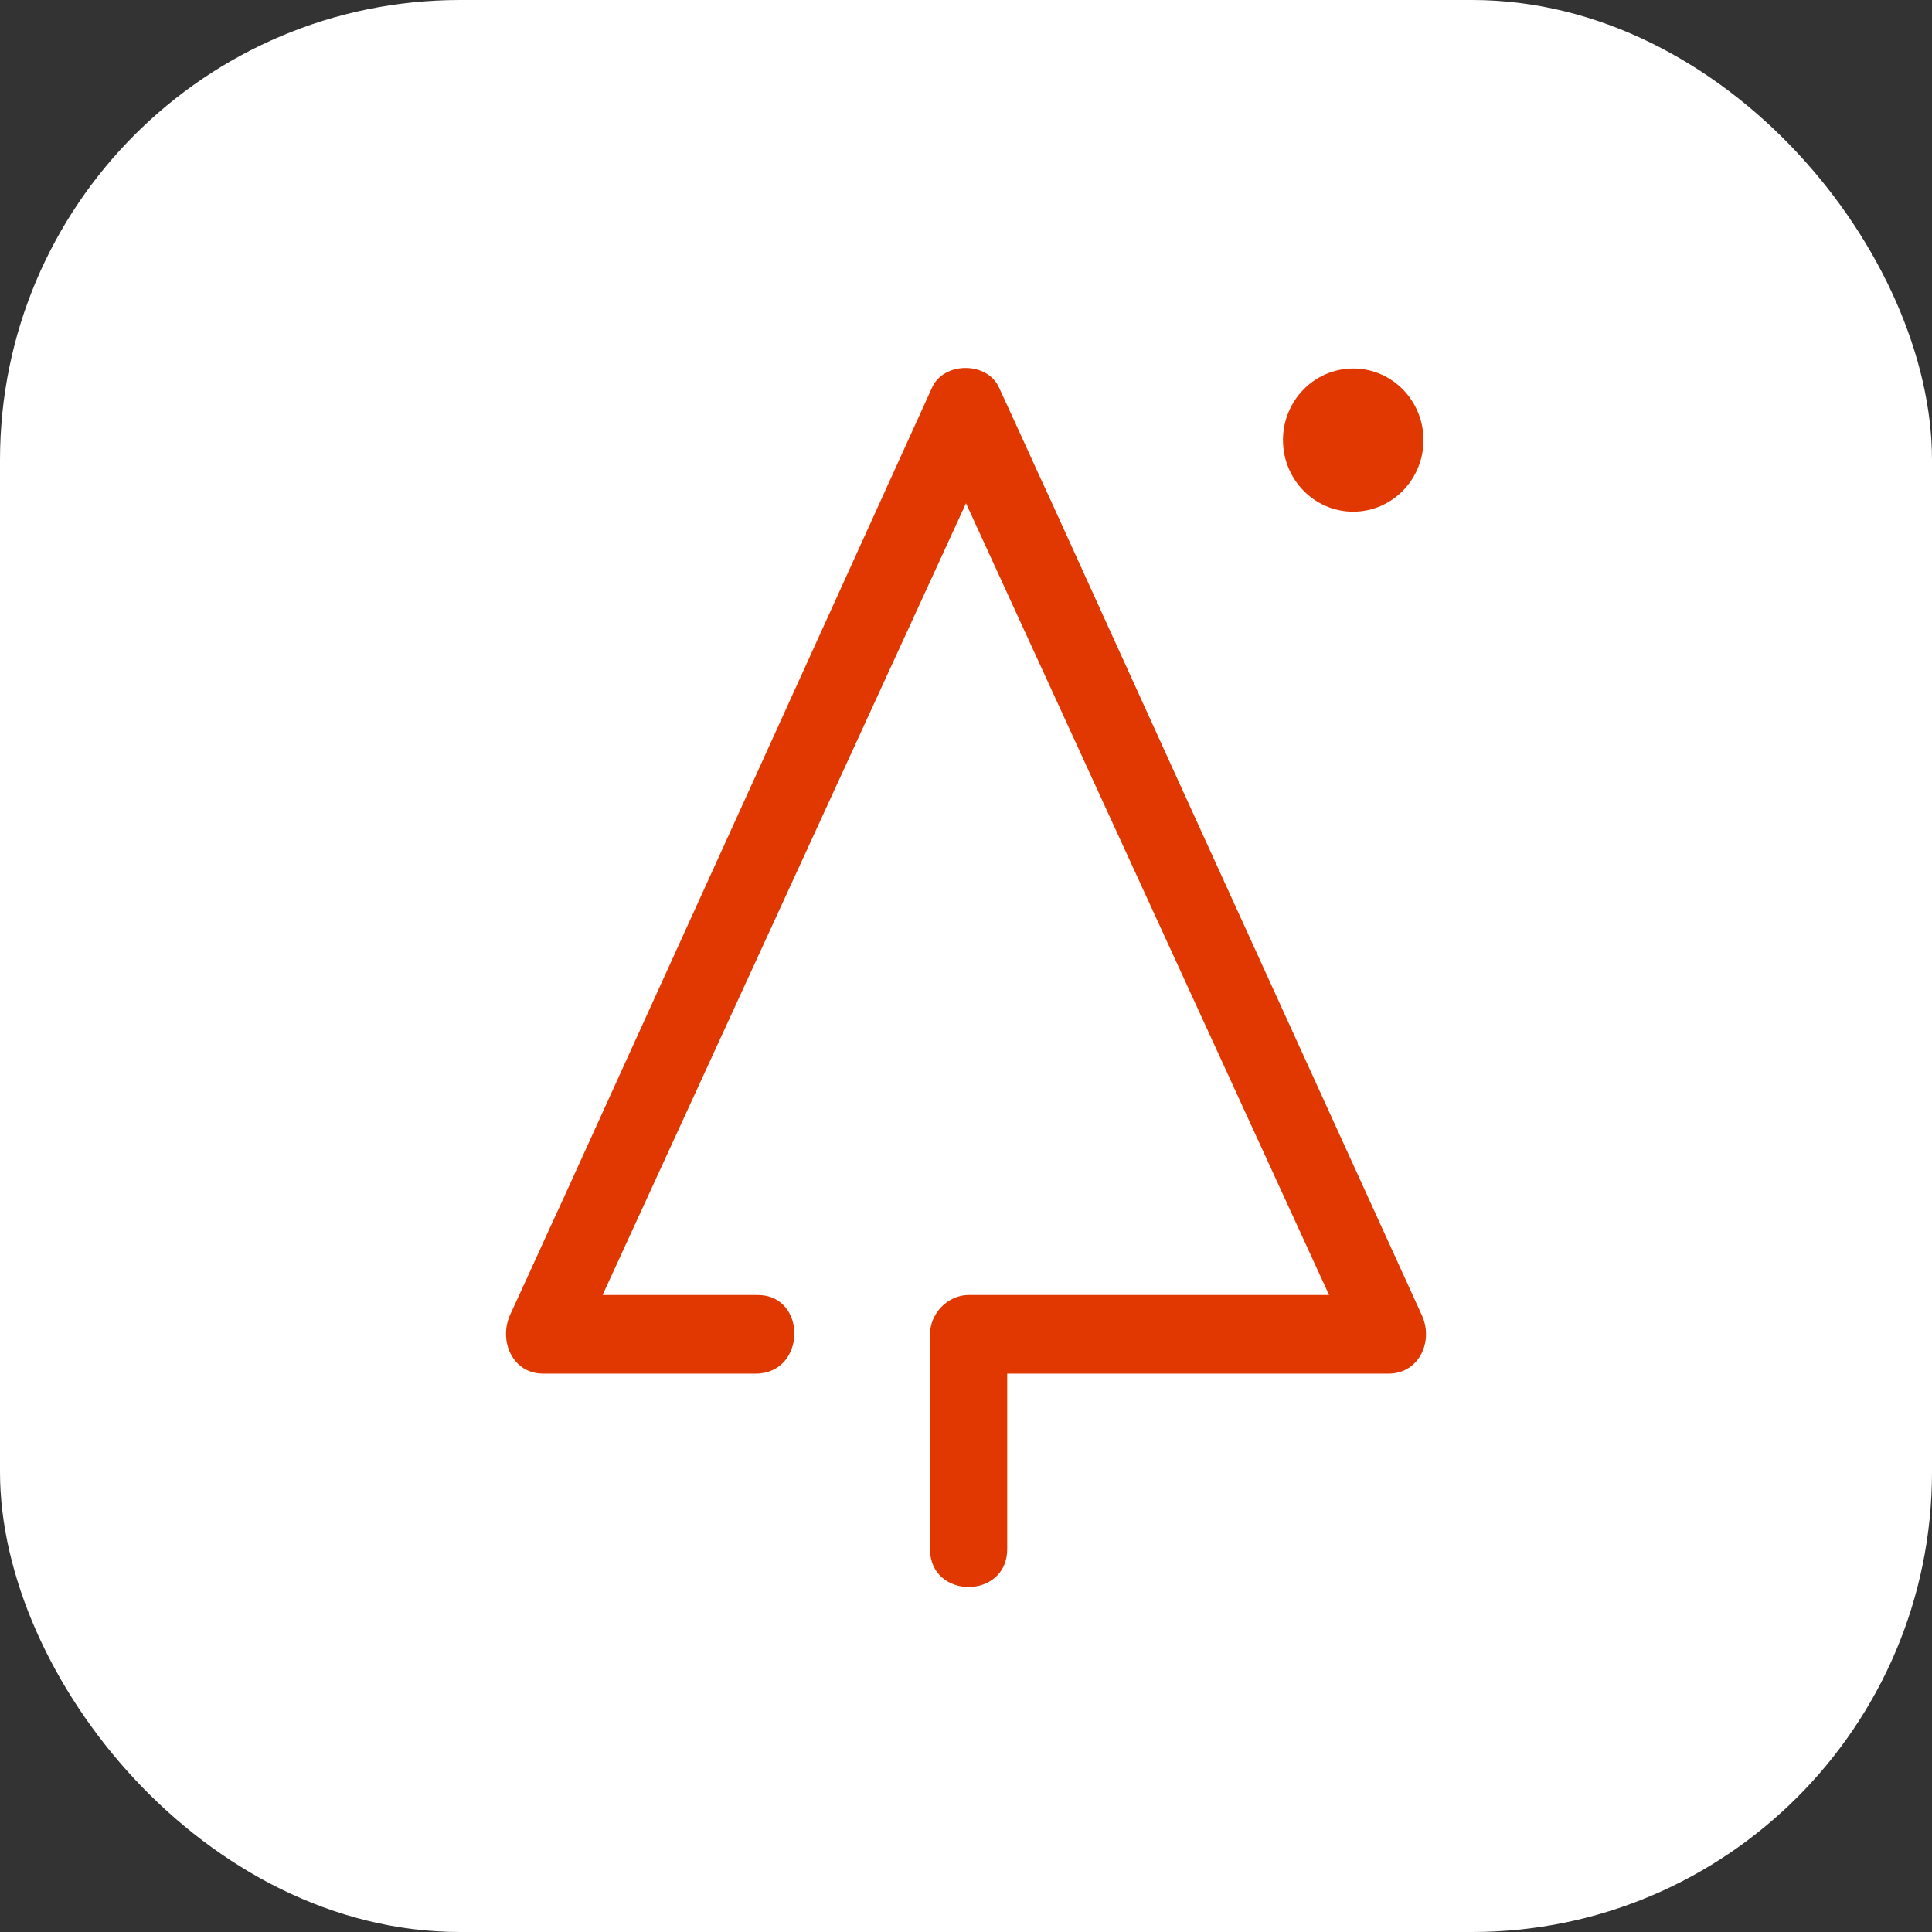
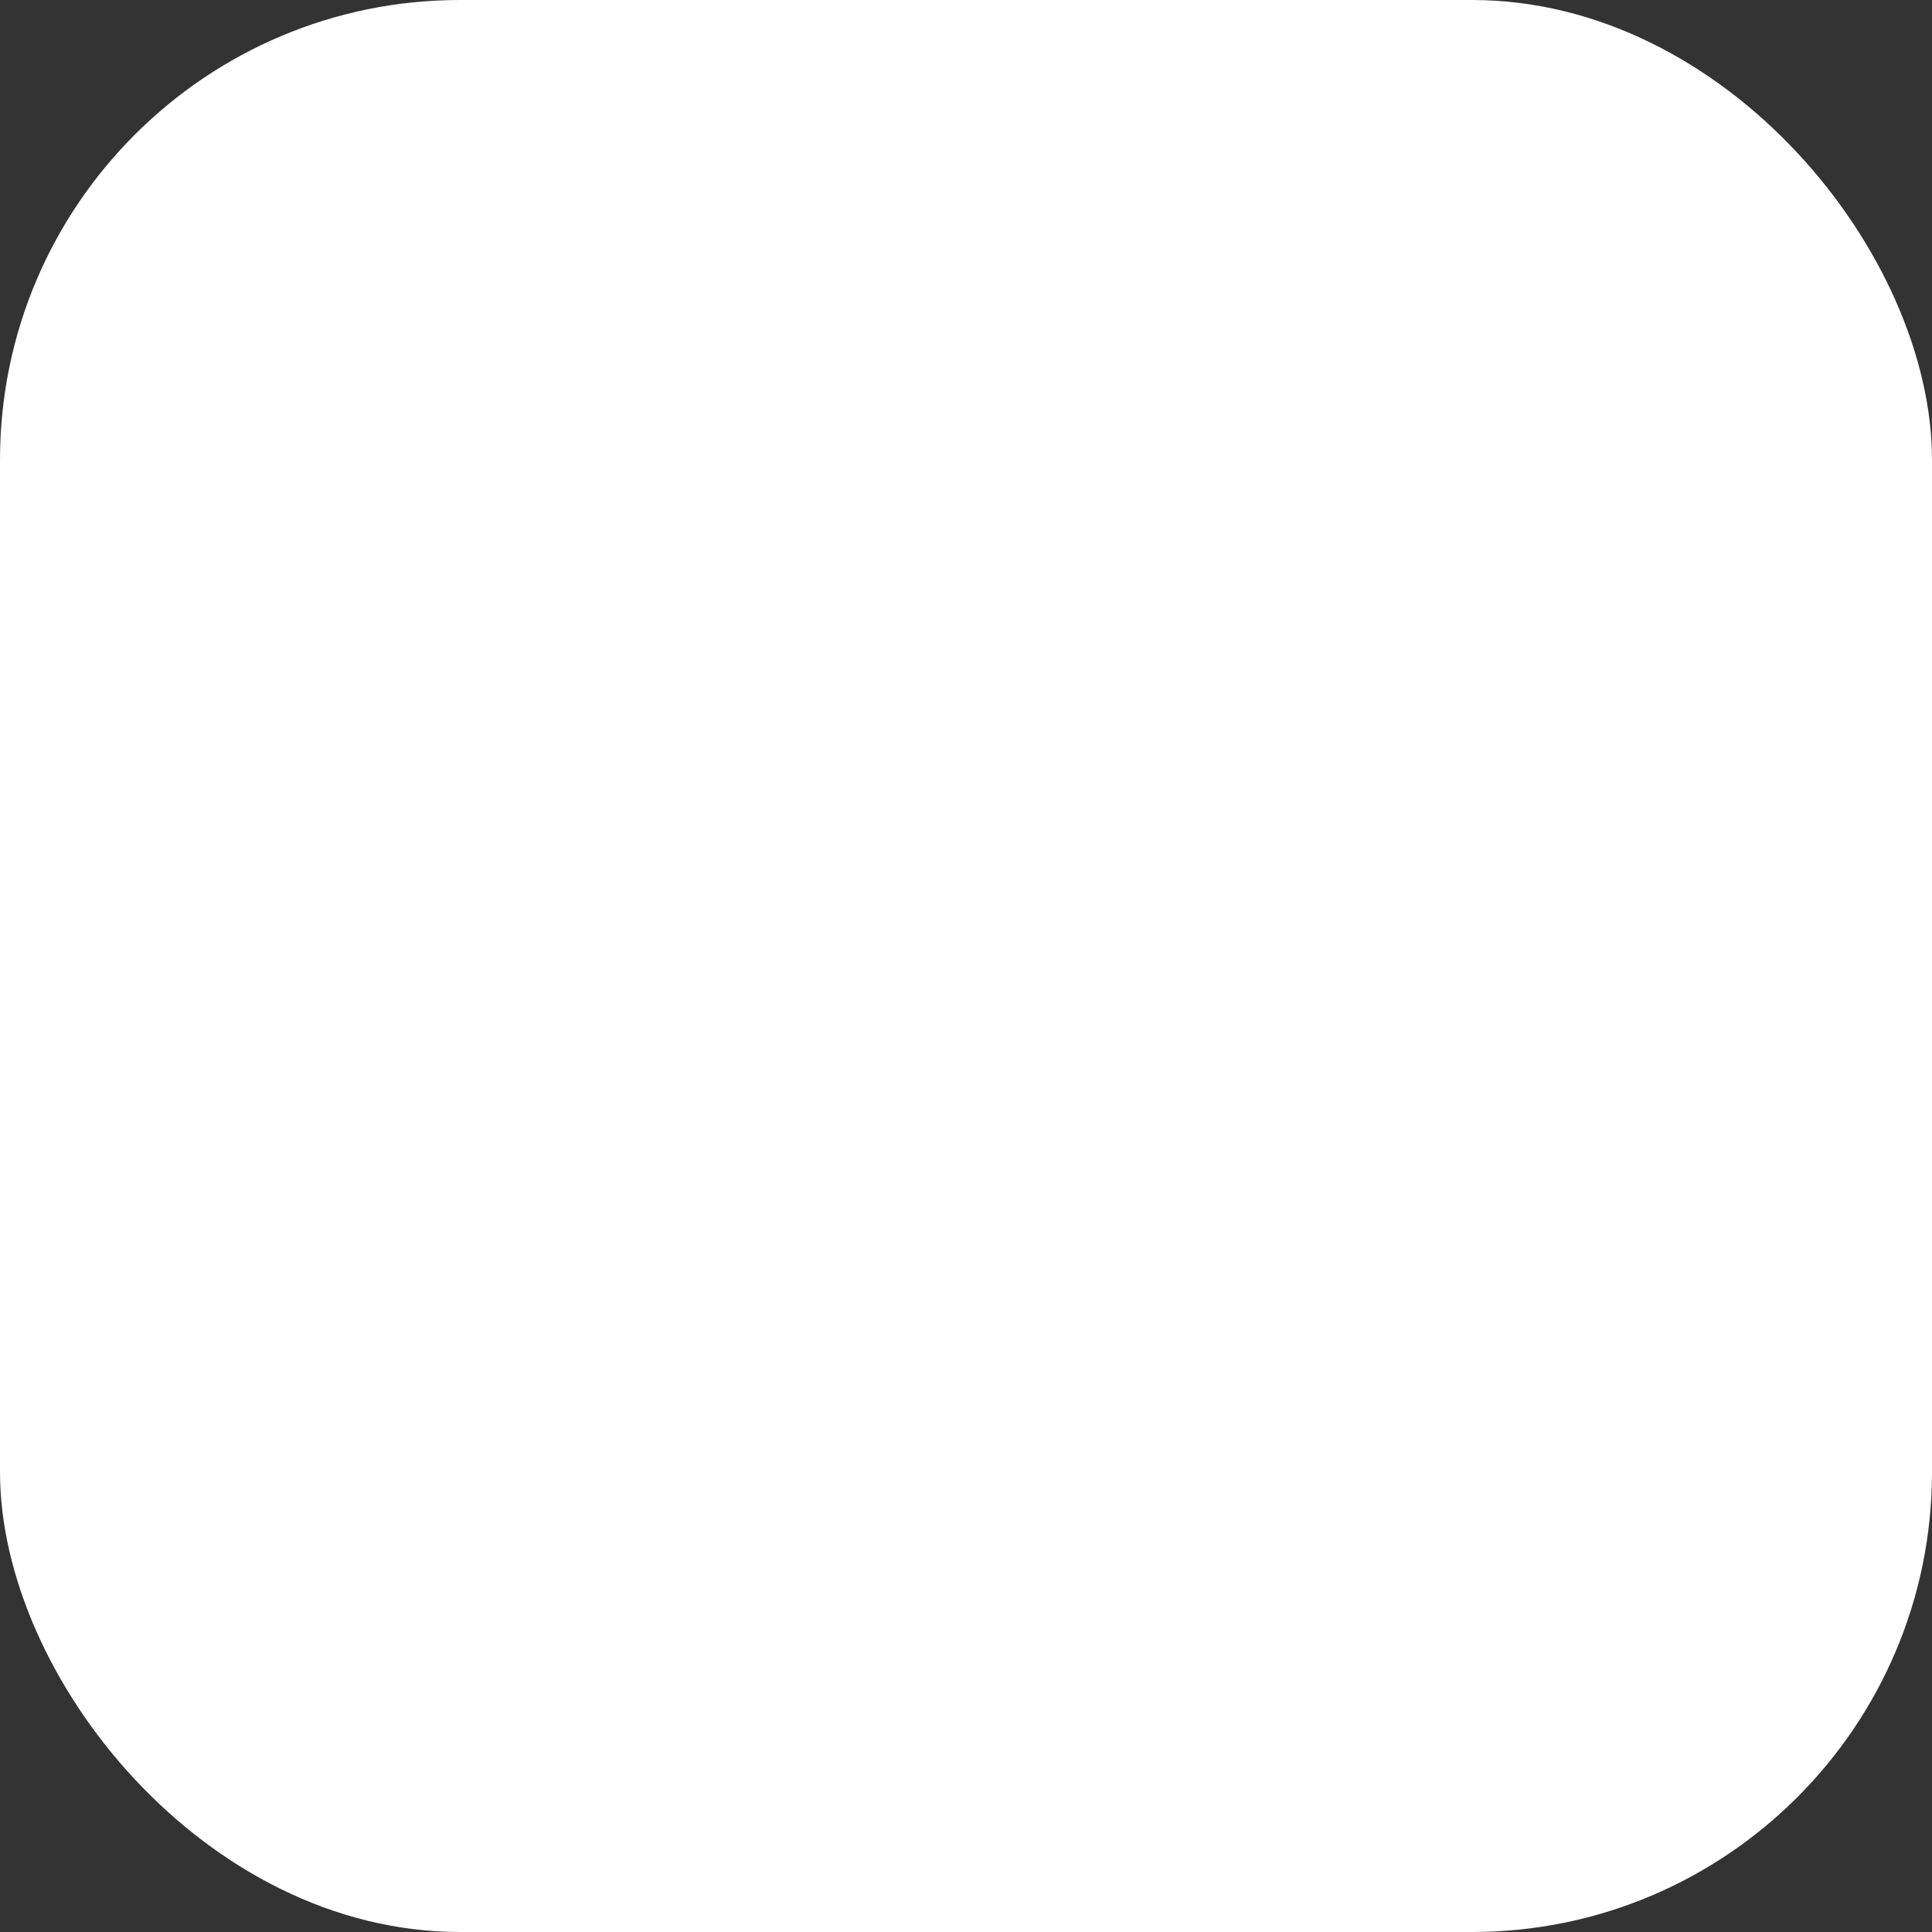
<svg xmlns="http://www.w3.org/2000/svg" width="84" height="84" fill="none">
  <rect width="100%" height="100%" fill="#333333" stroke="none" />
  <rect width="84" height="84" fill="#fff" rx="20" />
-   <path fill="#E03800" d="M42 21.882 26.2 56.305h6.741c2.158 0 2.128 3.418-.09 3.418H23.62c-1.349 0-1.948-1.434-1.439-2.563.39-.84.772-1.679 1.154-2.518.382-.84.765-1.679 1.154-2.518 5.365-11.778 10.7-23.526 16.036-35.274l.001-.003c.51-1.13 2.398-1.13 2.908 0 .39.84.771 1.678 1.154 2.517.382.84.764 1.679 1.154 2.518 3.644 8.025 7.302 16.05 10.965 24.083l5.101 11.194c.54 1.13-.09 2.564-1.439 2.564H43.792v7.63c0 2.196-3.357 2.196-3.357 0v-9.339c0-.916.78-1.709 1.679-1.709h15.672L42 21.882ZM61.89 19.134c0-1.719-1.367-3.112-3.054-3.112-1.687 0-3.054 1.393-3.054 3.112 0 1.72 1.367 3.113 3.054 3.113 1.687 0 3.054-1.394 3.054-3.113Z" />
</svg>